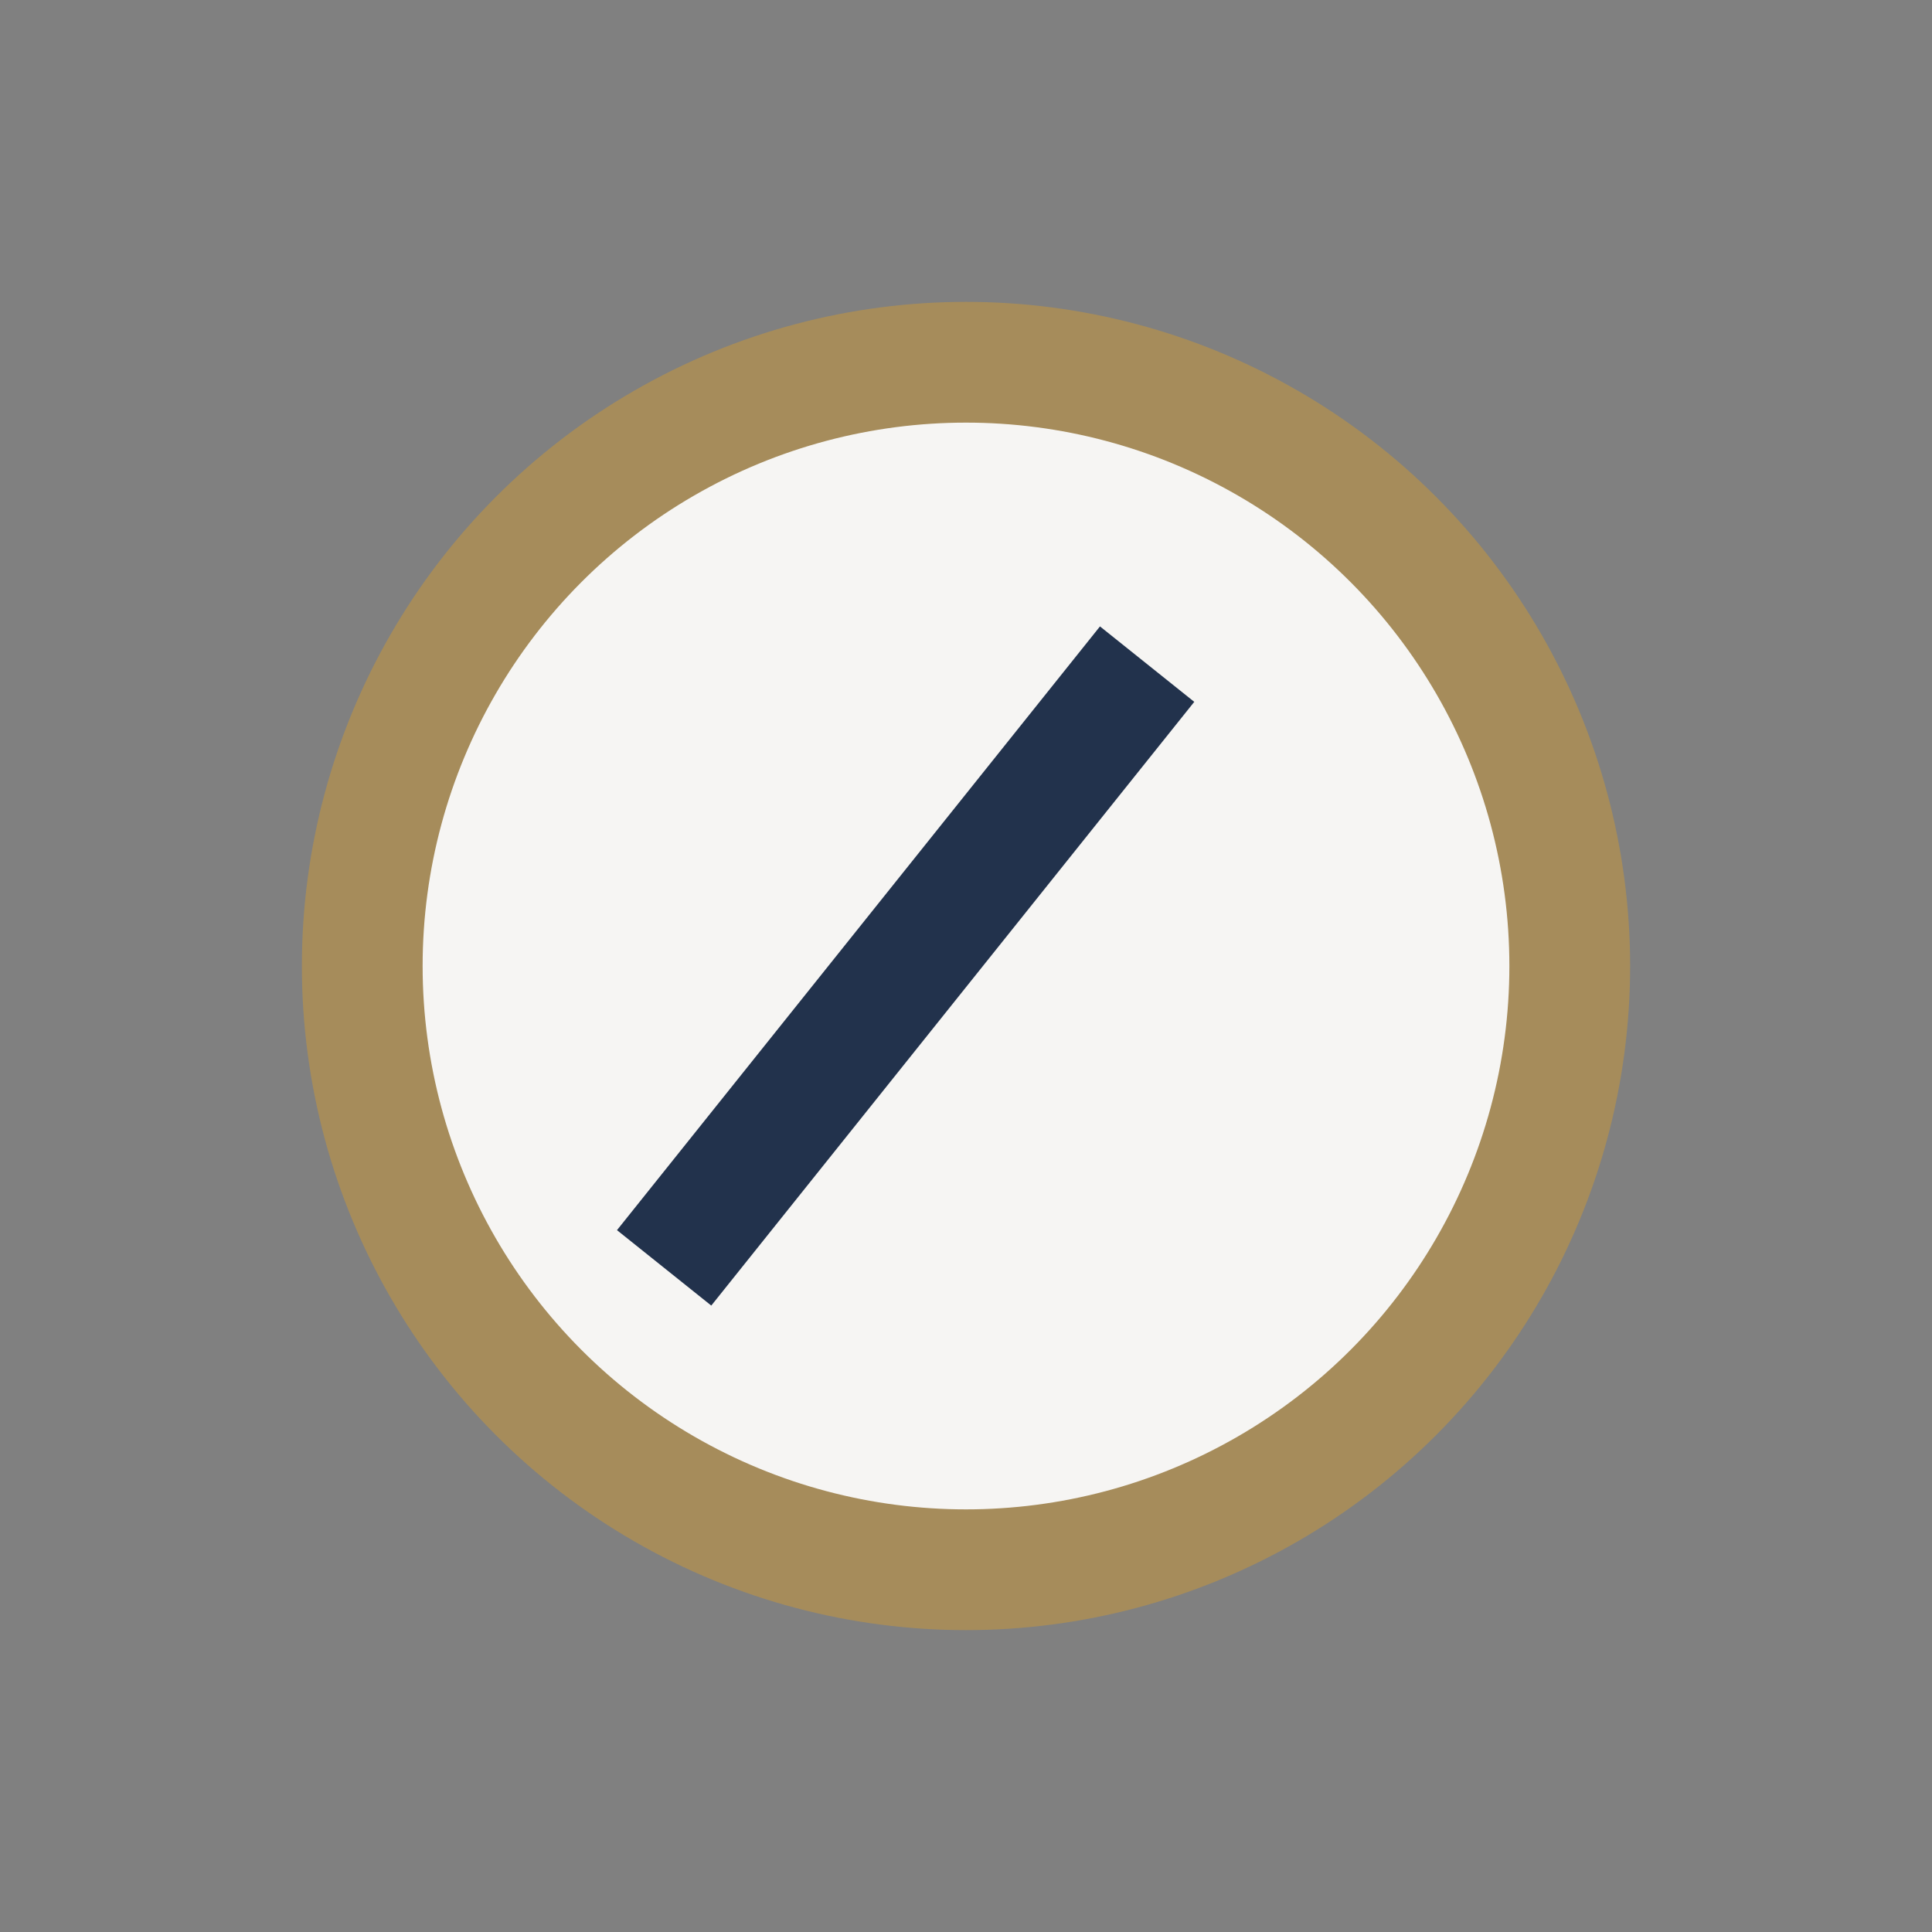
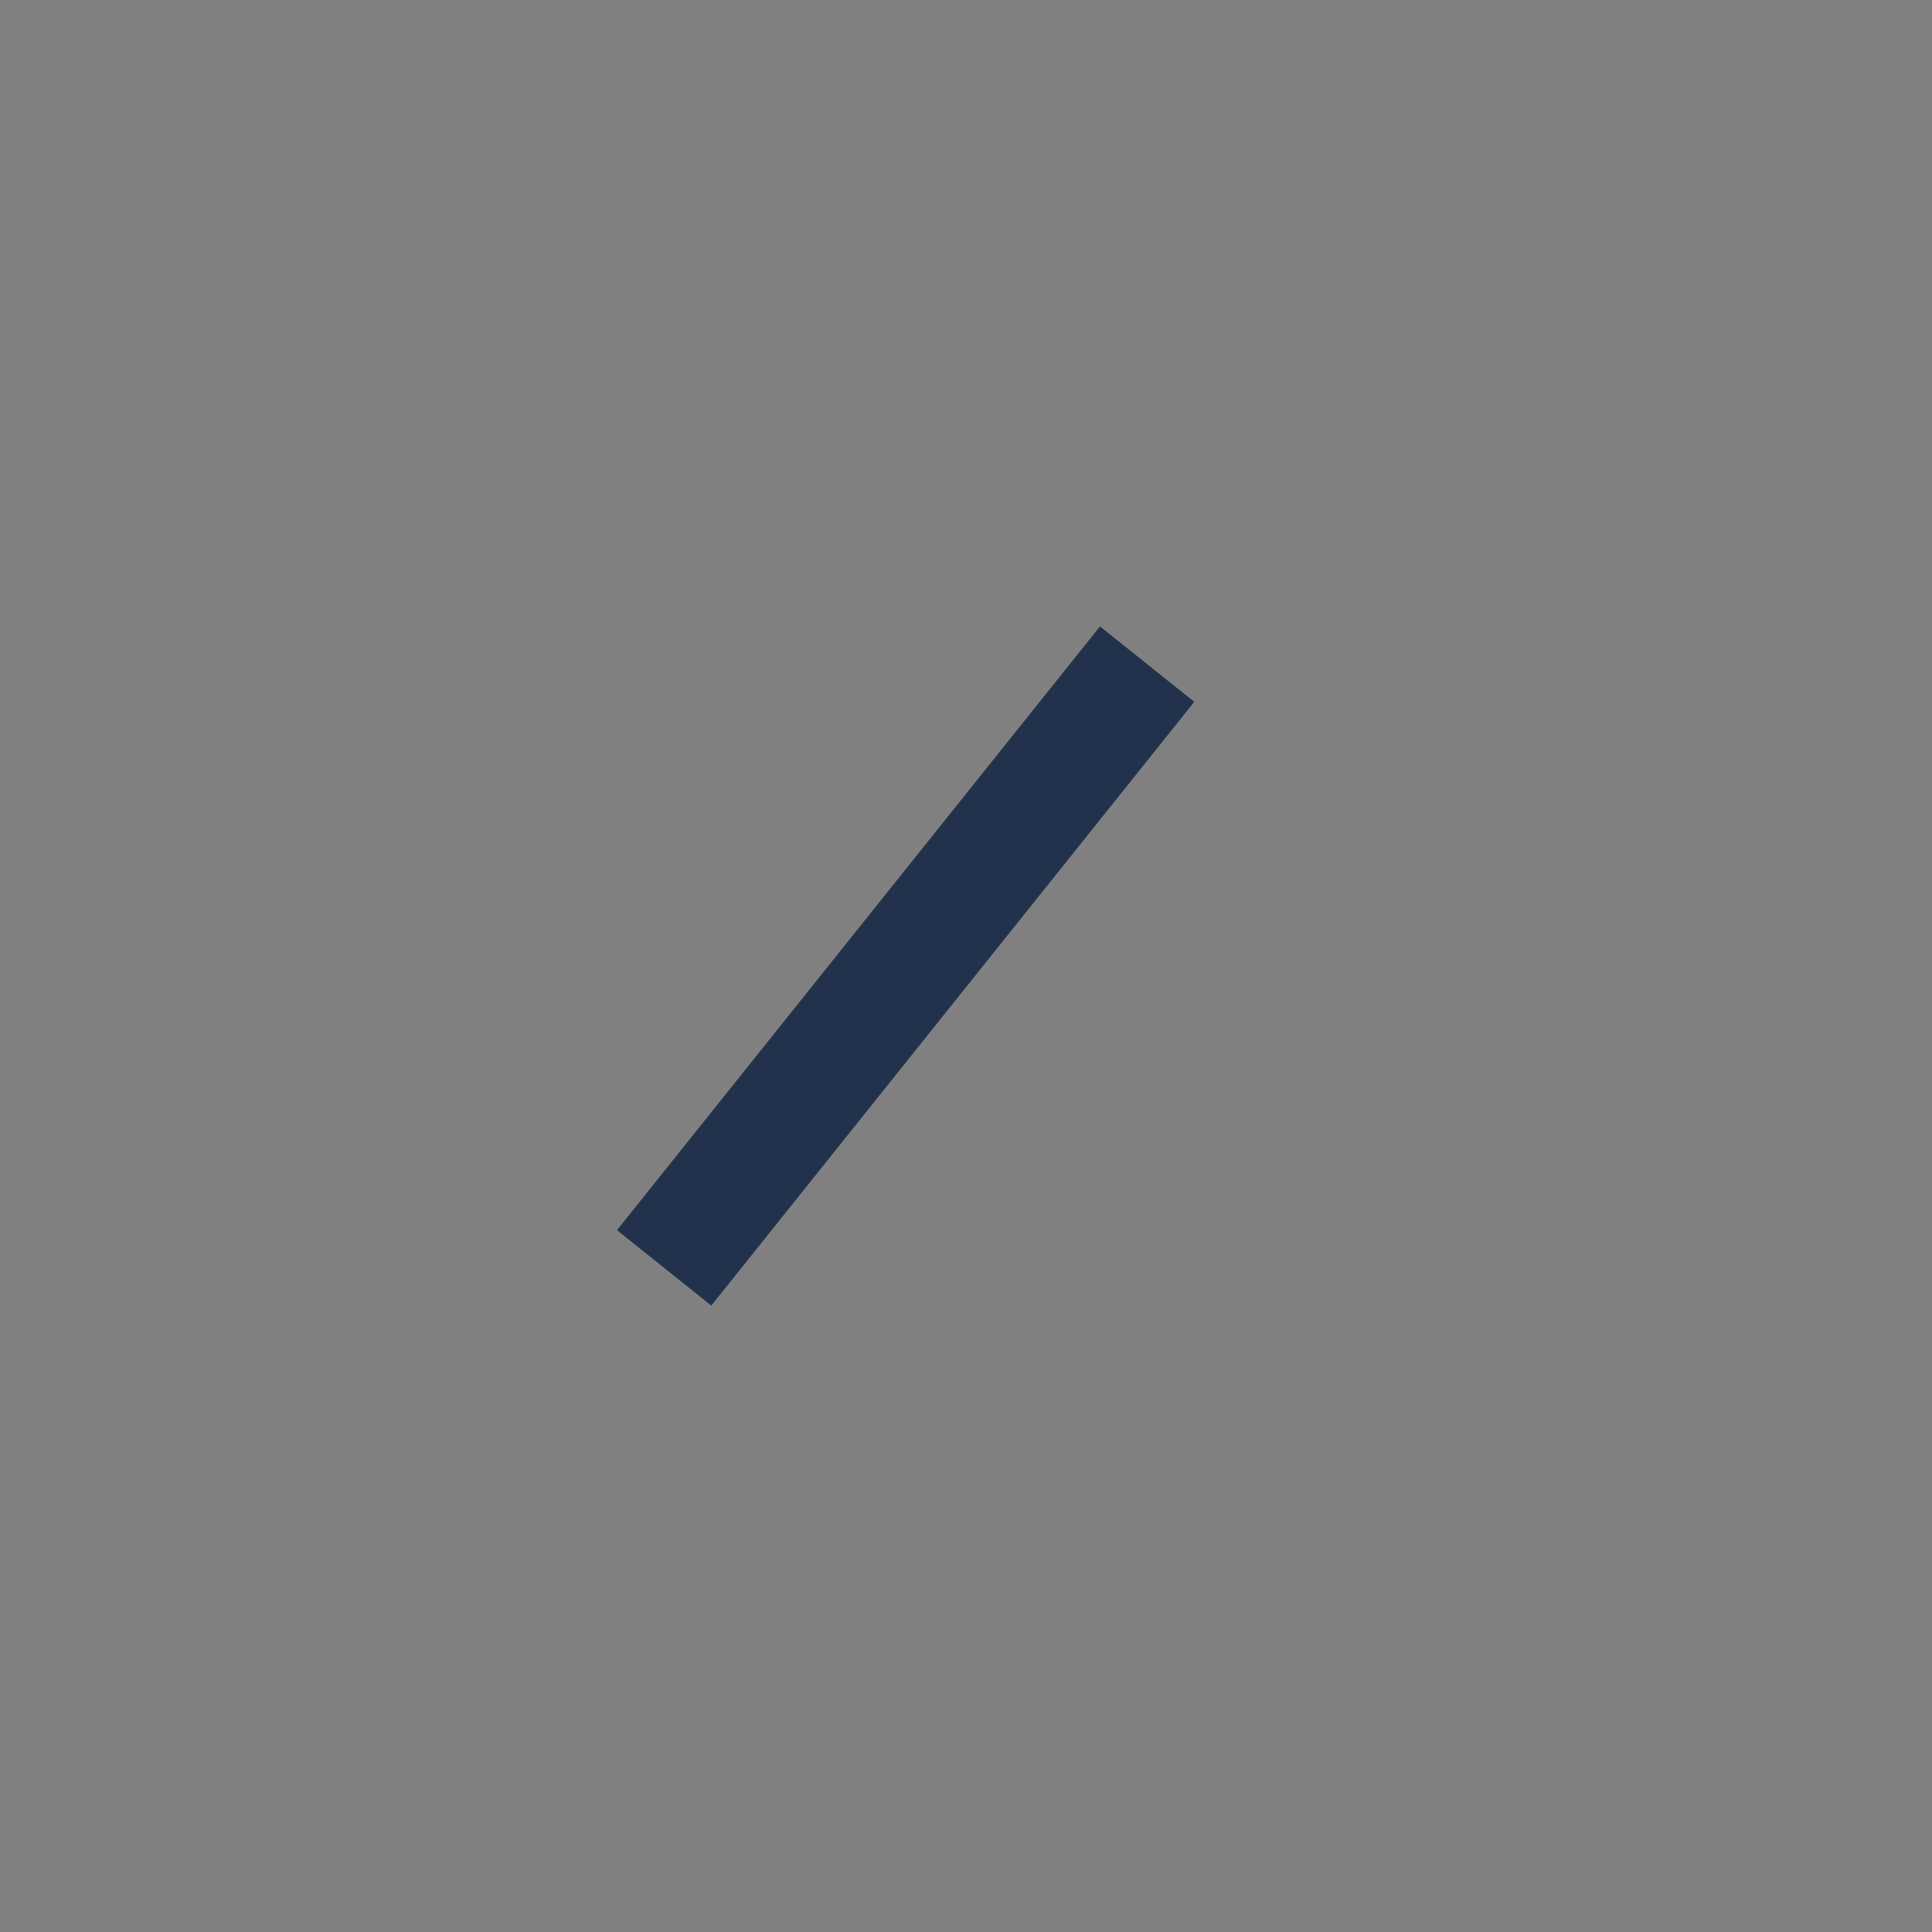
<svg xmlns="http://www.w3.org/2000/svg" width="32" height="32" viewBox="0 0 32 32">
  <rect x="0" y="0" width="32" height="32" fill="#808080" stroke="none" />
-   <circle cx="16" cy="16" r="10" fill="#F6F5F3" stroke="#A68C5B" stroke-width="2" />
-   <path d="M11 21l8-10M19 11l-8 10" stroke="#22324C" stroke-width="2" />
+   <path d="M11 21l8-10l-8 10" stroke="#22324C" stroke-width="2" />
</svg>